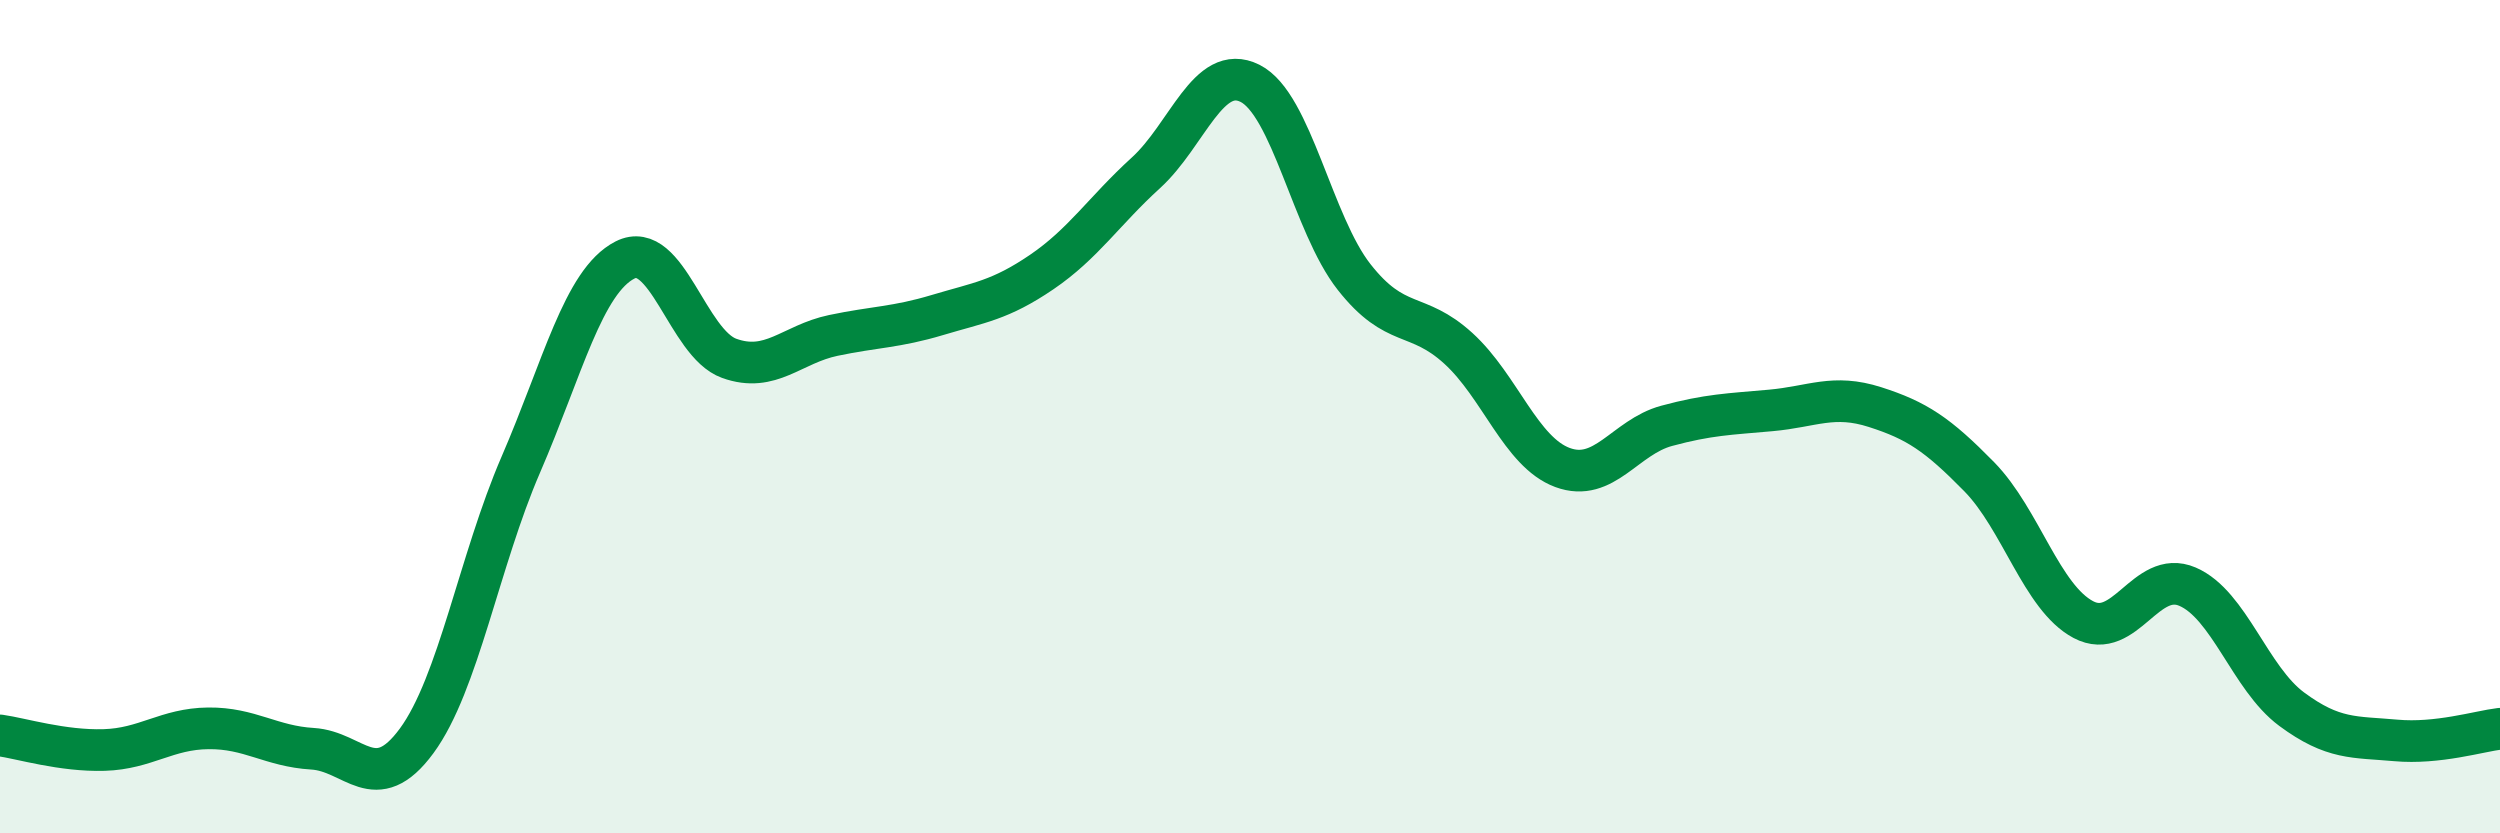
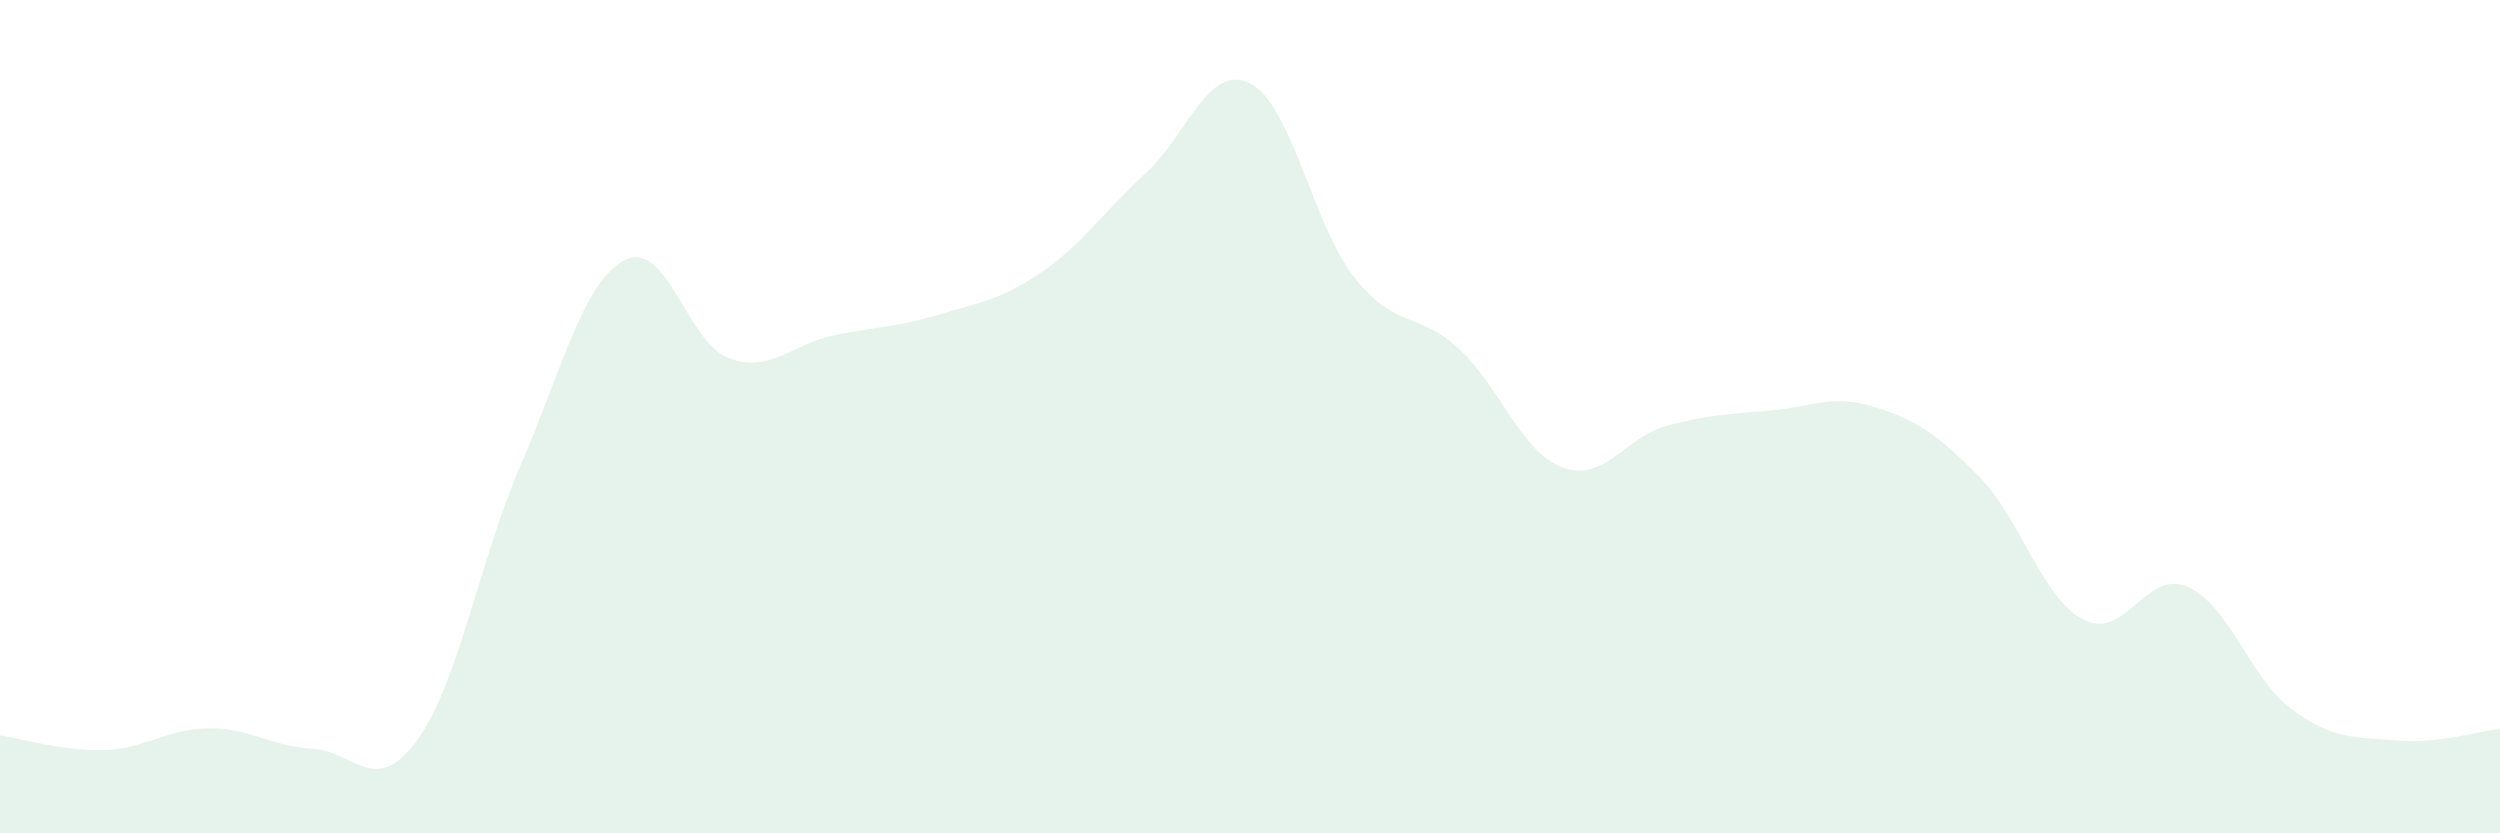
<svg xmlns="http://www.w3.org/2000/svg" width="60" height="20" viewBox="0 0 60 20">
  <path d="M 0,17.65 C 0.5,17.72 1.5,18.03 2.5,18 C 3.5,17.97 4,17.49 5,17.48 C 6,17.47 6.5,17.91 7.5,17.97 C 8.5,18.03 9,19.14 10,17.78 C 11,16.42 11.5,13.46 12.5,11.15 C 13.5,8.84 14,6.75 15,6.24 C 16,5.73 16.5,8.24 17.5,8.6 C 18.5,8.96 19,8.26 20,8.05 C 21,7.84 21.5,7.86 22.5,7.56 C 23.5,7.26 24,7.21 25,6.53 C 26,5.85 26.5,5.06 27.5,4.15 C 28.5,3.24 29,1.5 30,2 C 31,2.5 31.5,5.38 32.5,6.65 C 33.5,7.92 34,7.45 35,8.36 C 36,9.27 36.5,10.85 37.5,11.22 C 38.5,11.59 39,10.49 40,10.22 C 41,9.95 41.5,9.94 42.5,9.85 C 43.5,9.76 44,9.45 45,9.77 C 46,10.09 46.5,10.42 47.5,11.44 C 48.5,12.46 49,14.34 50,14.87 C 51,15.4 51.5,13.65 52.5,14.08 C 53.5,14.51 54,16.28 55,17.02 C 56,17.76 56.5,17.68 57.5,17.77 C 58.5,17.86 59.5,17.55 60,17.49L60 20L0 20Z" fill="#008740" opacity="0.1" stroke-linecap="round" stroke-linejoin="round" />
-   <path d="M 0,17.65 C 0.5,17.72 1.5,18.03 2.5,18 C 3.5,17.97 4,17.49 5,17.48 C 6,17.47 6.5,17.91 7.5,17.97 C 8.5,18.03 9,19.14 10,17.78 C 11,16.42 11.5,13.46 12.5,11.15 C 13.5,8.84 14,6.75 15,6.24 C 16,5.73 16.5,8.24 17.5,8.6 C 18.5,8.96 19,8.26 20,8.05 C 21,7.84 21.5,7.86 22.5,7.56 C 23.5,7.26 24,7.21 25,6.53 C 26,5.85 26.5,5.06 27.5,4.15 C 28.5,3.24 29,1.5 30,2 C 31,2.5 31.5,5.38 32.5,6.65 C 33.5,7.92 34,7.45 35,8.36 C 36,9.27 36.5,10.85 37.5,11.22 C 38.5,11.59 39,10.49 40,10.22 C 41,9.95 41.5,9.94 42.5,9.85 C 43.5,9.76 44,9.45 45,9.77 C 46,10.09 46.5,10.42 47.5,11.44 C 48.5,12.46 49,14.34 50,14.87 C 51,15.4 51.5,13.65 52.5,14.08 C 53.5,14.51 54,16.28 55,17.02 C 56,17.76 56.5,17.68 57.5,17.77 C 58.5,17.86 59.5,17.55 60,17.49" stroke="#008740" stroke-width="1" fill="none" stroke-linecap="round" stroke-linejoin="round" />
</svg>